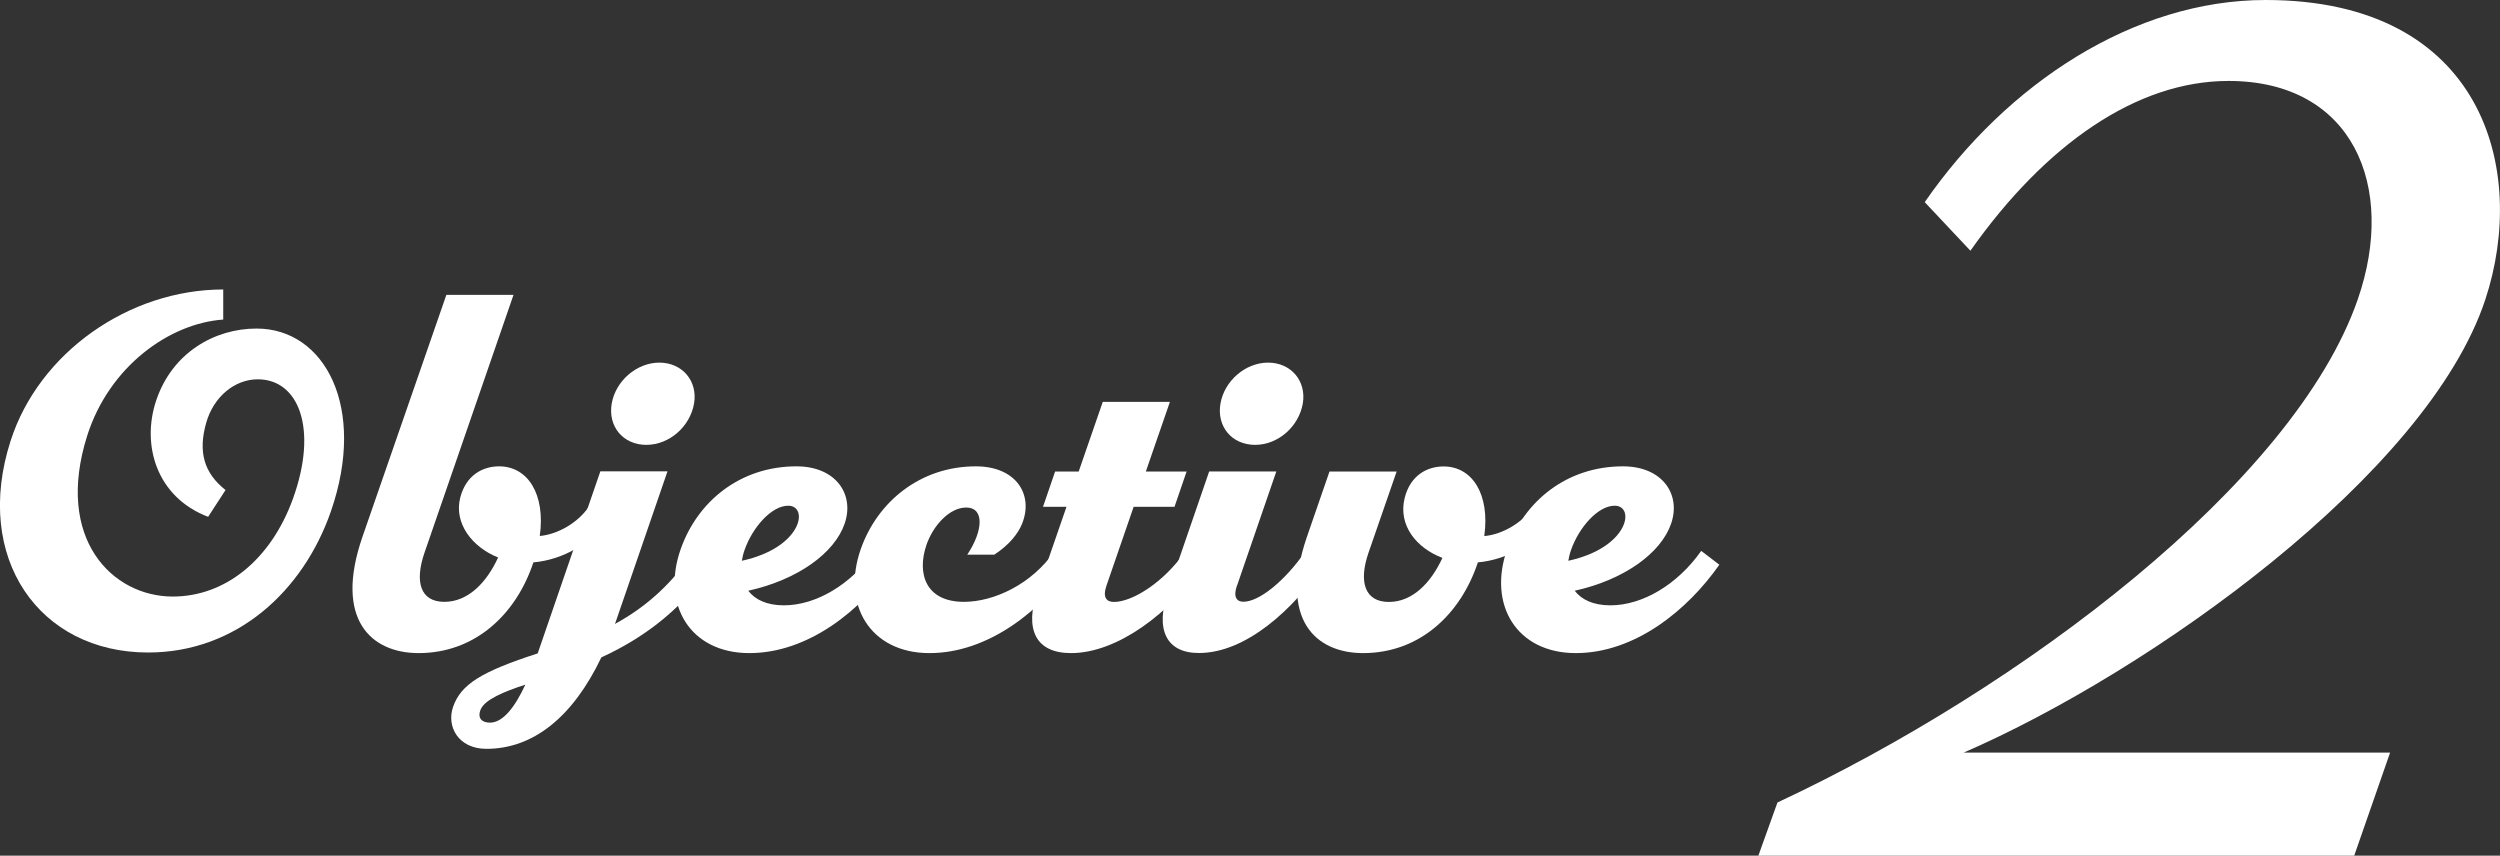
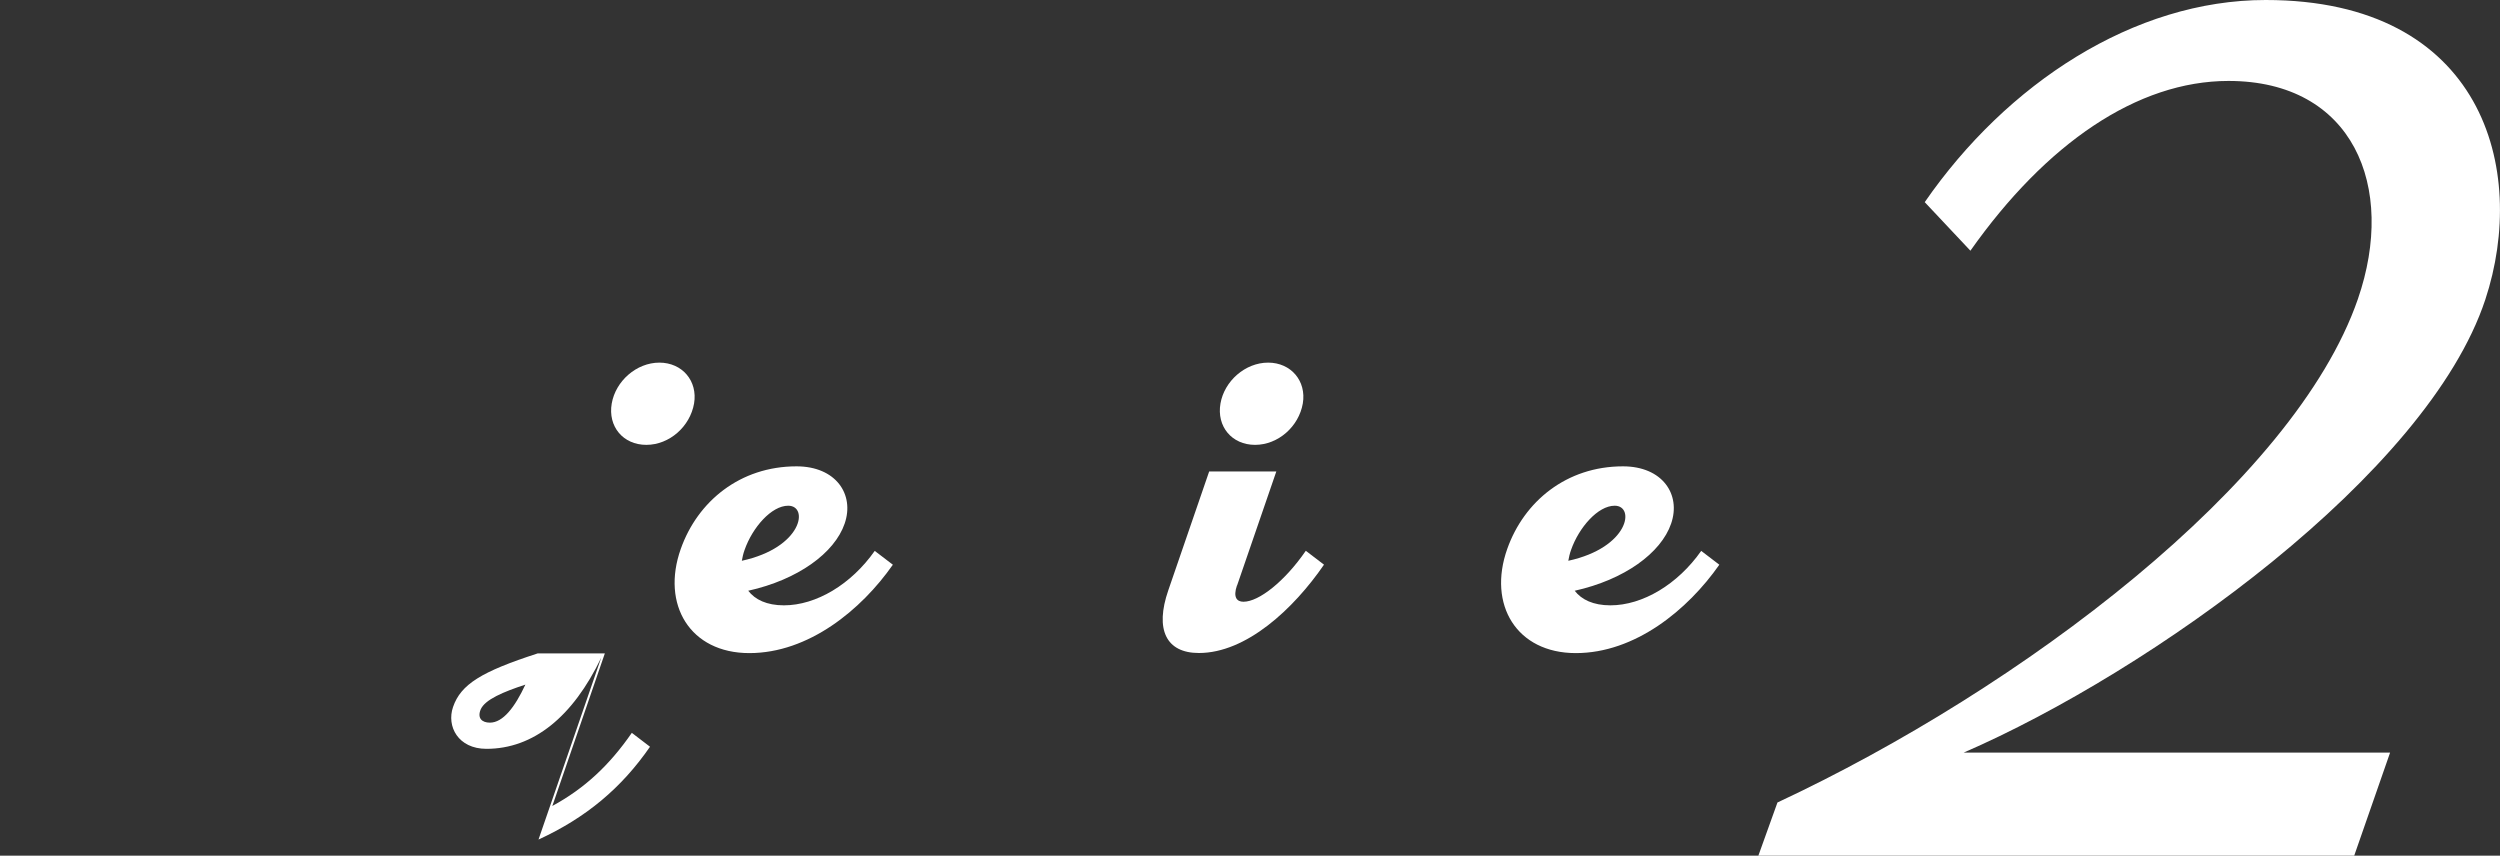
<svg xmlns="http://www.w3.org/2000/svg" id="_レイヤー_2" viewBox="0 0 250.19 85.63">
  <rect x="0" y="0" width="250.19" height="85.63" fill="#333333" stroke="none" />
  <defs>
    <style>.cls-1{fill:#fff;}</style>
  </defs>
  <g id="_文字">
    <path class="cls-1" d="M196.51,75.32h42.68l-3.59,10.31h-59.63l1.91-5.32c24.32-11.37,51.73-31.96,58.09-50.39,3.89-11.27-.5-21.82-12.95-21.82-9.14,0-18.27,6.28-25.83,16.99l-4.57-4.86C200.82,8.37,213.55,0,226.74,0c21.71,0,26.29,16.92,21.98,29.98-5.78,17.49-33.54,37.24-52.21,45.34Z" />
-     <path class="cls-1" d="M22.34,31.98c-5.4.38-11.41,4.7-13.61,11.61-3.28,10.35,2.52,16.11,8.56,16.11,5.23,0,9.8-3.66,12.02-9.77,2.55-7.04.58-11.97-3.51-11.97-2.3,0-4.42,1.72-5.17,4.37-.81,2.88-.23,5,1.94,6.71l-1.74,2.68c-5.18-1.97-6.69-7.2-5.2-11.64,1.61-4.8,5.86-7.2,10.05-7.2,6.82,0,11.04,7.88,7.44,18.28-2.75,7.95-9.41,14.14-18.3,14.14-10.91,0-17.53-9.47-13.76-21.18,2.84-8.84,11.86-15.15,21.28-15.15v3Z" />
-     <path class="cls-1" d="M53.38,56.28c-1.7,5.14-5.78,9.08-11.49,9.08-4.7,0-8.5-3.31-5.61-11.66l8.39-24.19h6.72l-8.9,25.78c-1.02,2.95-.42,4.94,1.98,4.94s4.25-1.97,5.38-4.44c-2.57-1.02-4.45-3.4-3.79-5.99.58-2.27,2.27-3.13,3.89-3.13,2.88,0,4.65,2.8,4.07,6.97,1.87-.17,3.86-1.39,4.87-2.88l1.82,1.39c-1.53,2.17-4.3,3.86-7.32,4.13Z" />
-     <path class="cls-1" d="M60.17,65.81c-2.84,5.94-6.8,9.13-11.49,9.13-2.83,0-4.01-2.25-3.34-4.19.78-2.27,2.85-3.54,8.47-5.36l6.27-18.22h6.72l-5.15,14.97c-.03.1-.07.2-.11.3,3.24-1.76,5.72-4.08,7.96-7.32l1.82,1.39c-2.86,4.14-6.4,7.1-11.16,9.29ZM52.59,68.51c-2.2.72-4.07,1.5-4.49,2.5-.35.86.13,1.31.93,1.31,1.3,0,2.49-1.53,3.55-3.81ZM61.22,40.38c.39-2.25,2.48-4.09,4.77-4.09s3.85,1.84,3.47,4.09c-.4,2.3-2.46,4.14-4.78,4.14s-3.86-1.84-3.46-4.14Z" />
+     <path class="cls-1" d="M60.17,65.81c-2.84,5.94-6.8,9.13-11.49,9.13-2.83,0-4.01-2.25-3.34-4.19.78-2.27,2.85-3.54,8.47-5.36h6.72l-5.15,14.97c-.03.1-.07.2-.11.3,3.24-1.76,5.72-4.08,7.96-7.32l1.82,1.39c-2.86,4.14-6.4,7.1-11.16,9.29ZM52.59,68.51c-2.2.72-4.07,1.5-4.49,2.5-.35.86.13,1.31.93,1.31,1.3,0,2.49-1.53,3.55-3.81ZM61.22,40.38c.39-2.25,2.48-4.09,4.77-4.09s3.85,1.84,3.47,4.09c-.4,2.3-2.46,4.14-4.78,4.14s-3.86-1.84-3.46-4.14Z" />
    <path class="cls-1" d="M89.35,56.52c-3.16,4.52-8.43,8.84-14.36,8.84s-8.84-4.85-6.86-10.43c1.68-4.75,5.93-8.26,11.58-8.26,3.94,0,5.83,2.8,4.82,5.73-1.01,2.95-4.69,5.62-9.65,6.72.68.89,1.86,1.46,3.57,1.46,3.23,0,6.74-2.1,9.09-5.45l1.82,1.39ZM74.51,55.05c-.13.36-.21.72-.27,1.07,6.07-1.32,6.72-5.51,4.64-5.51-1.67,0-3.58,2.17-4.37,4.44Z" />
-     <path class="cls-1" d="M102.3,52.38c-.4,1.01-1.29,2.15-2.8,3.13h-2.7c1.64-2.47,1.69-4.72-.1-4.72-1.69,0-3.33,1.82-3.99,3.76-.95,2.8-.12,5.68,3.76,5.68,2.98,0,6.77-1.74,9.09-5.1l1.82,1.39c-3.13,4.52-8.43,8.84-14.36,8.84s-8.84-4.85-6.87-10.43c1.66-4.7,5.93-8.26,11.51-8.26,4.04,0,5.78,2.83,4.64,5.71Z" />
-     <path class="cls-1" d="M120.46,56.52c-3.33,4.8-8.61,8.84-13.28,8.84-3.53,0-4.7-2.37-3.33-6.31l2.88-8.33h-2.35l1.21-3.53h2.36l2.41-6.97h6.72l-2.41,6.97h4.08l-1.21,3.53h-4.09l-2.72,7.89c-.41,1.2.02,1.63.75,1.63,1.82,0,4.97-1.92,7.17-5.1l1.82,1.39Z" />
    <path class="cls-1" d="M123.79,58.59c-.41,1.2,0,1.63.65,1.63,1.54,0,4.12-2.02,6.24-5.1l1.82,1.39c-3.05,4.44-7.78,8.84-12.52,8.84-3.28,0-4.42-2.35-3.06-6.28l4.09-11.89h6.72l-3.93,11.42ZM122.14,40.38c.39-2.25,2.48-4.09,4.77-4.09s3.85,1.84,3.47,4.09c-.4,2.3-2.46,4.14-4.78,4.14s-3.86-1.84-3.46-4.14Z" />
-     <path class="cls-1" d="M155.22,52.15c-1.53,2.17-4.3,3.86-7.32,4.13-1.7,5.14-5.78,9.08-11.49,9.08-4.7,0-8.48-3.33-5.61-11.66l2.25-6.51h6.72l-2.81,8.11c-1.02,2.95-.37,4.94,2.03,4.94s4.23-1.95,5.36-4.41c-2.58-.97-4.47-3.26-3.77-6.02.58-2.27,2.27-3.13,3.89-3.13,2.88,0,4.65,2.8,4.07,6.97,1.87-.17,3.86-1.39,4.87-2.88l1.82,1.39h0Z" />
    <path class="cls-1" d="M172.06,56.52c-3.16,4.52-8.43,8.84-14.36,8.84s-8.84-4.85-6.86-10.43c1.68-4.75,5.93-8.26,11.58-8.26,3.94,0,5.83,2.8,4.82,5.73-1.01,2.95-4.69,5.62-9.65,6.72.68.89,1.86,1.46,3.57,1.46,3.23,0,6.74-2.1,9.09-5.45l1.82,1.39ZM157.22,55.05c-.13.36-.21.72-.27,1.07,6.07-1.32,6.72-5.51,4.64-5.51-1.67,0-3.58,2.17-4.37,4.44Z" />
  </g>
</svg>